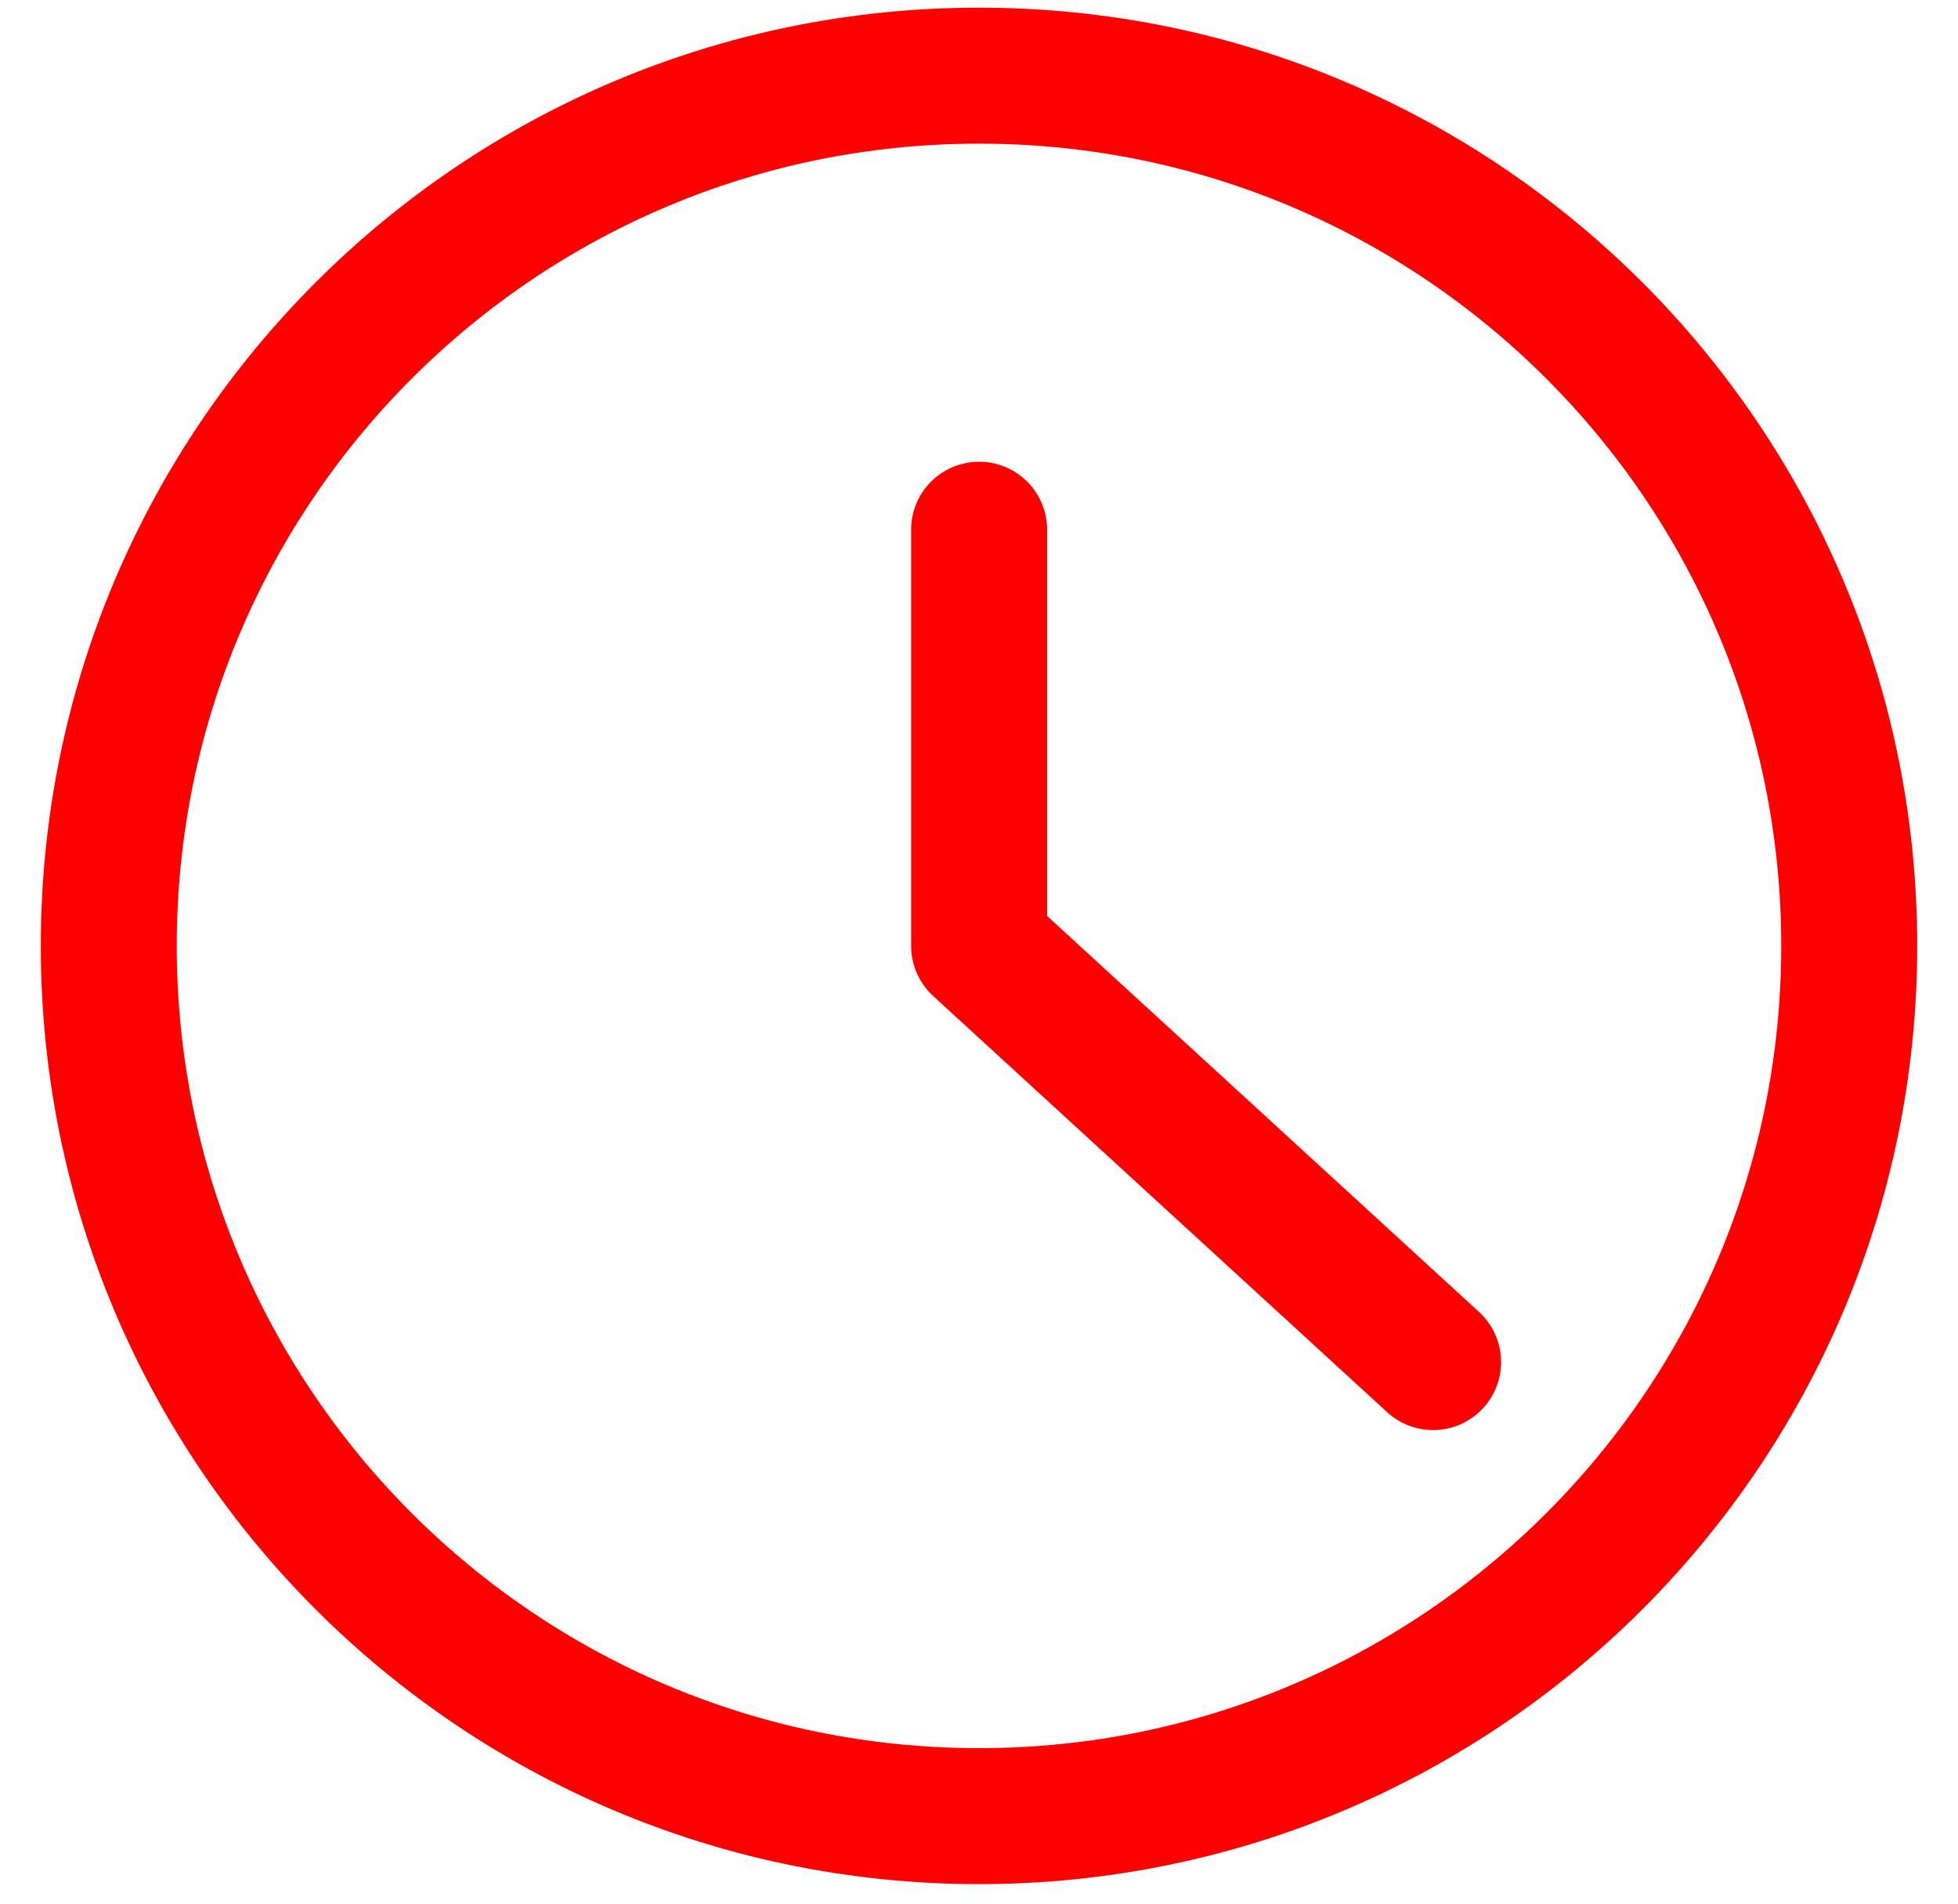
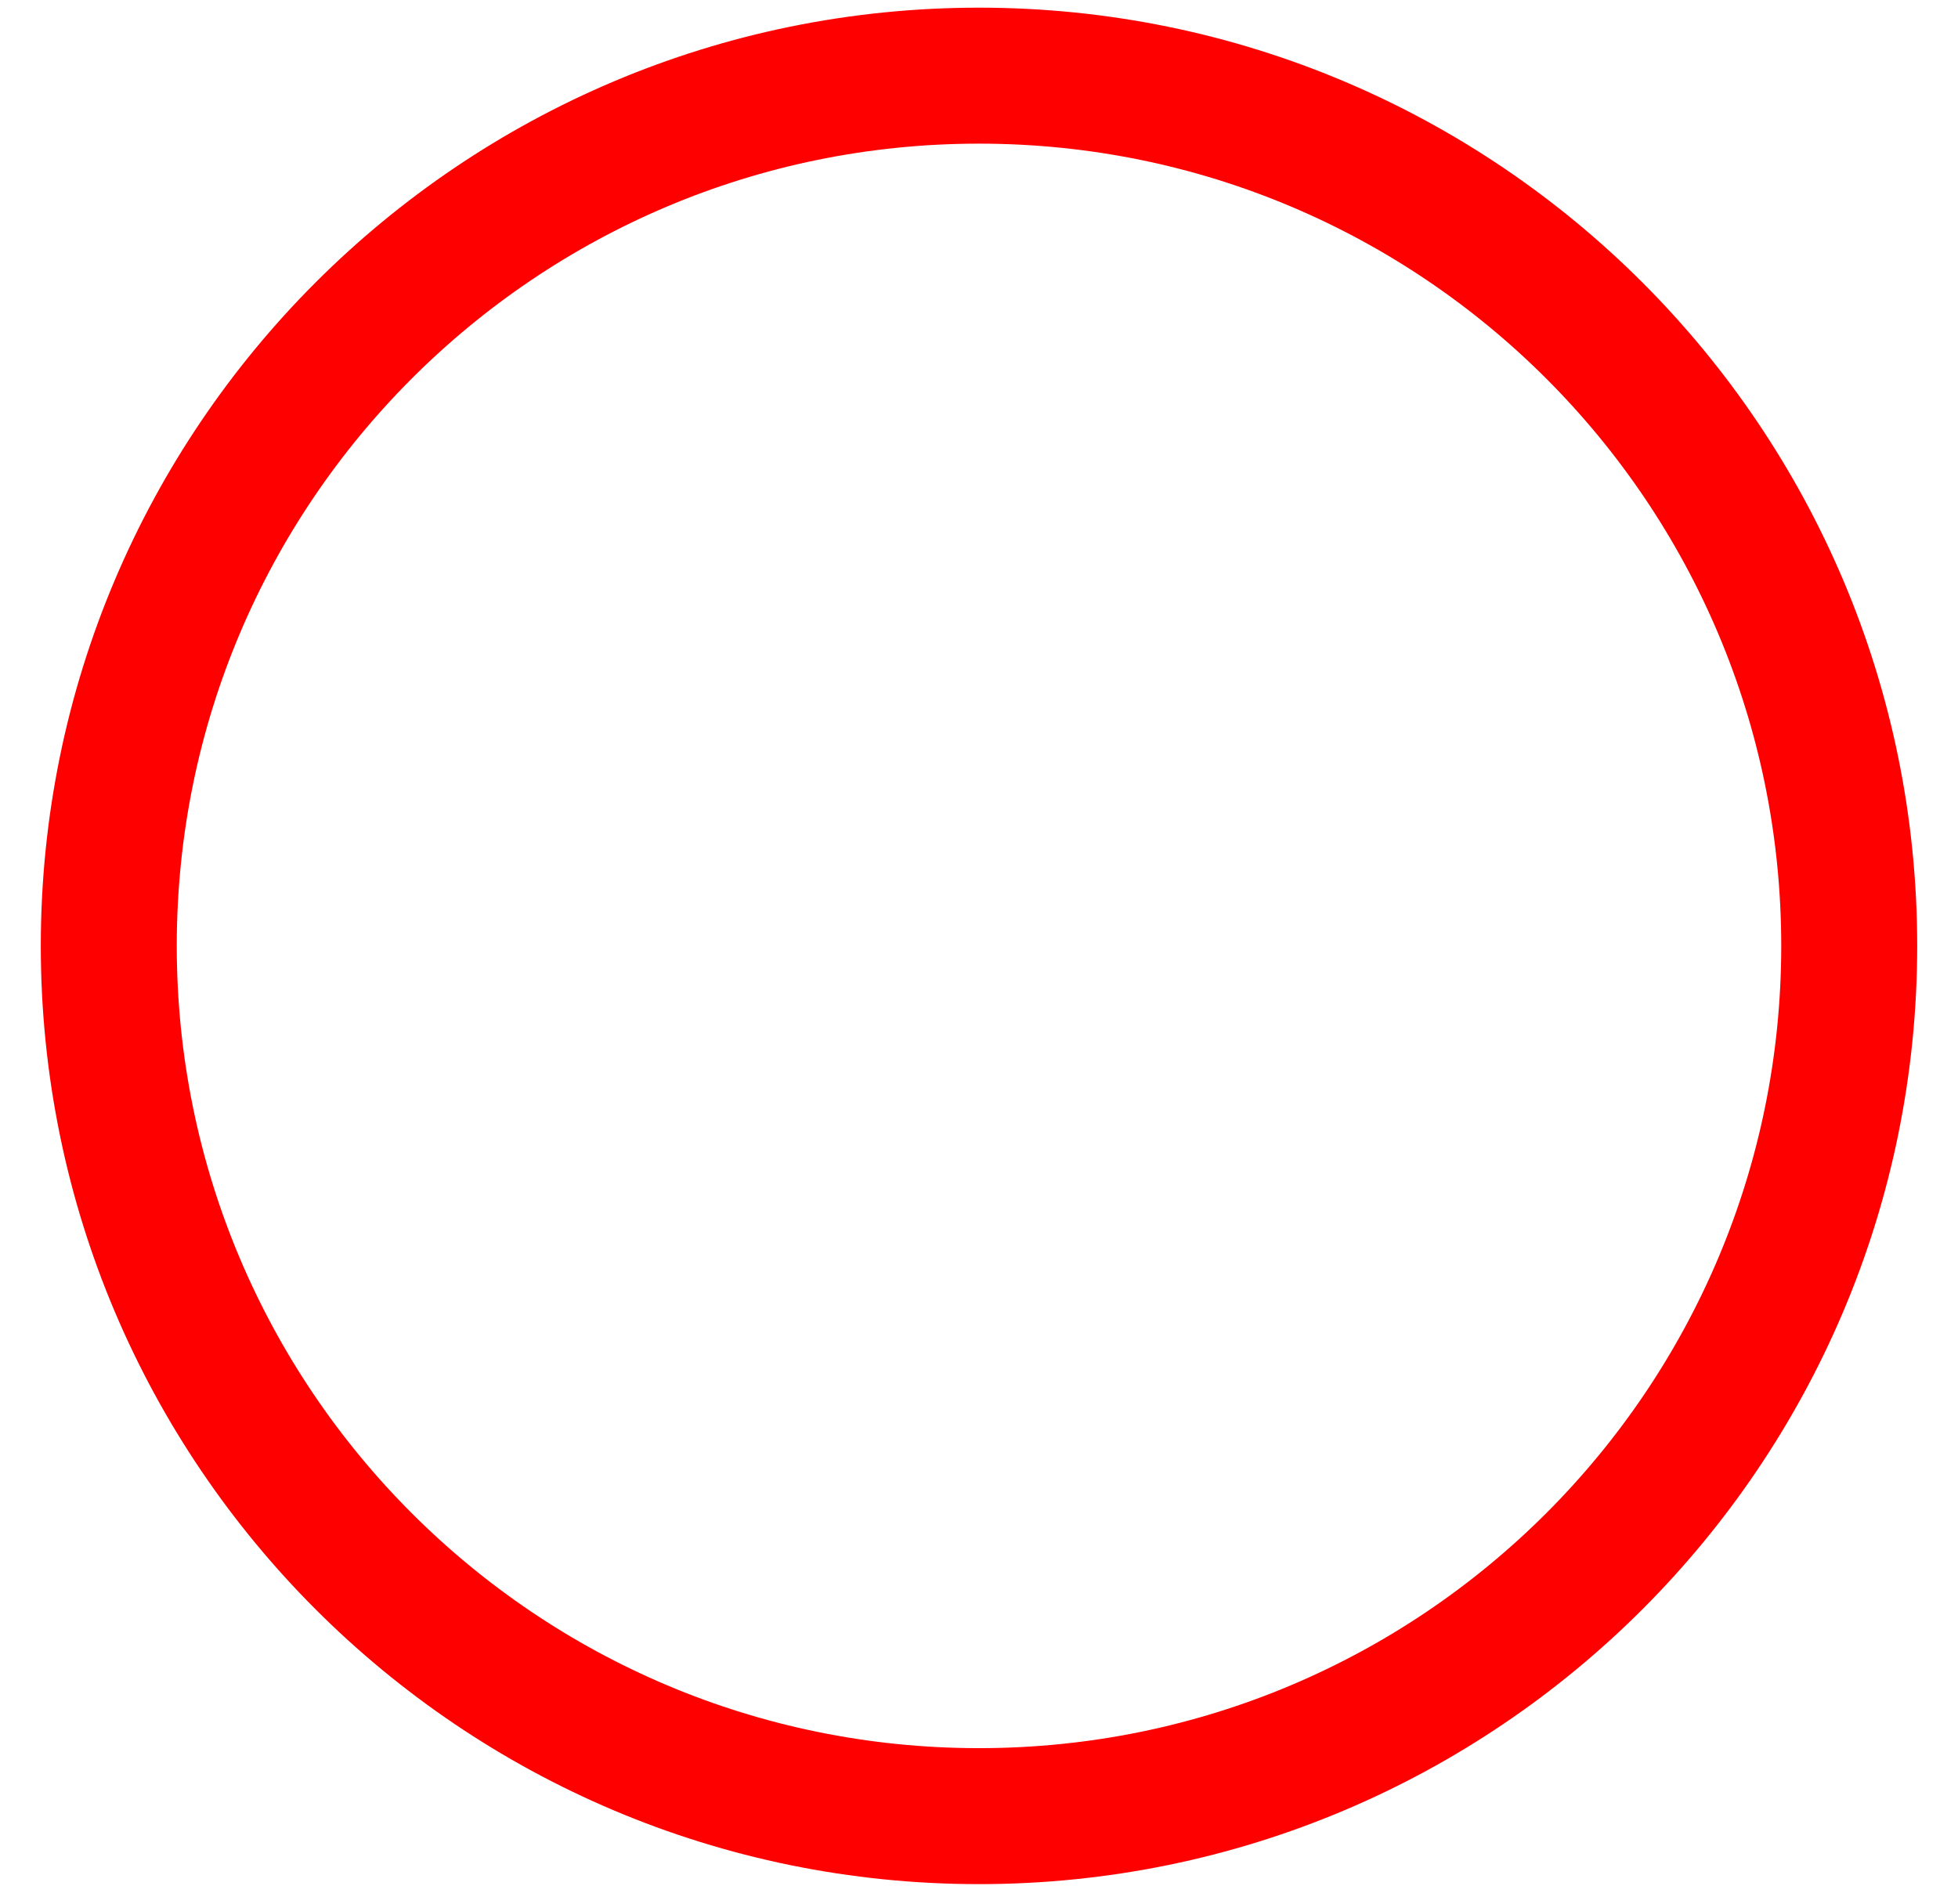
<svg xmlns="http://www.w3.org/2000/svg" width="36" height="35" viewBox="0 0 36 35" fill="none">
  <path d="M18 33.391C26.837 33.391 34 26.227 34 17.391C34 8.554 26.837 1.391 18 1.391C9.163 1.391 2 8.554 2 17.391C2 26.227 9.163 33.391 18 33.391Z" stroke="#FF0000" stroke-width="2.5" stroke-linecap="round" stroke-linejoin="round" />
-   <path d="M18.002 9.739V17.391L26.349 25.043" stroke="#FF0000" stroke-width="2.5" stroke-linecap="round" stroke-linejoin="round" />
</svg>